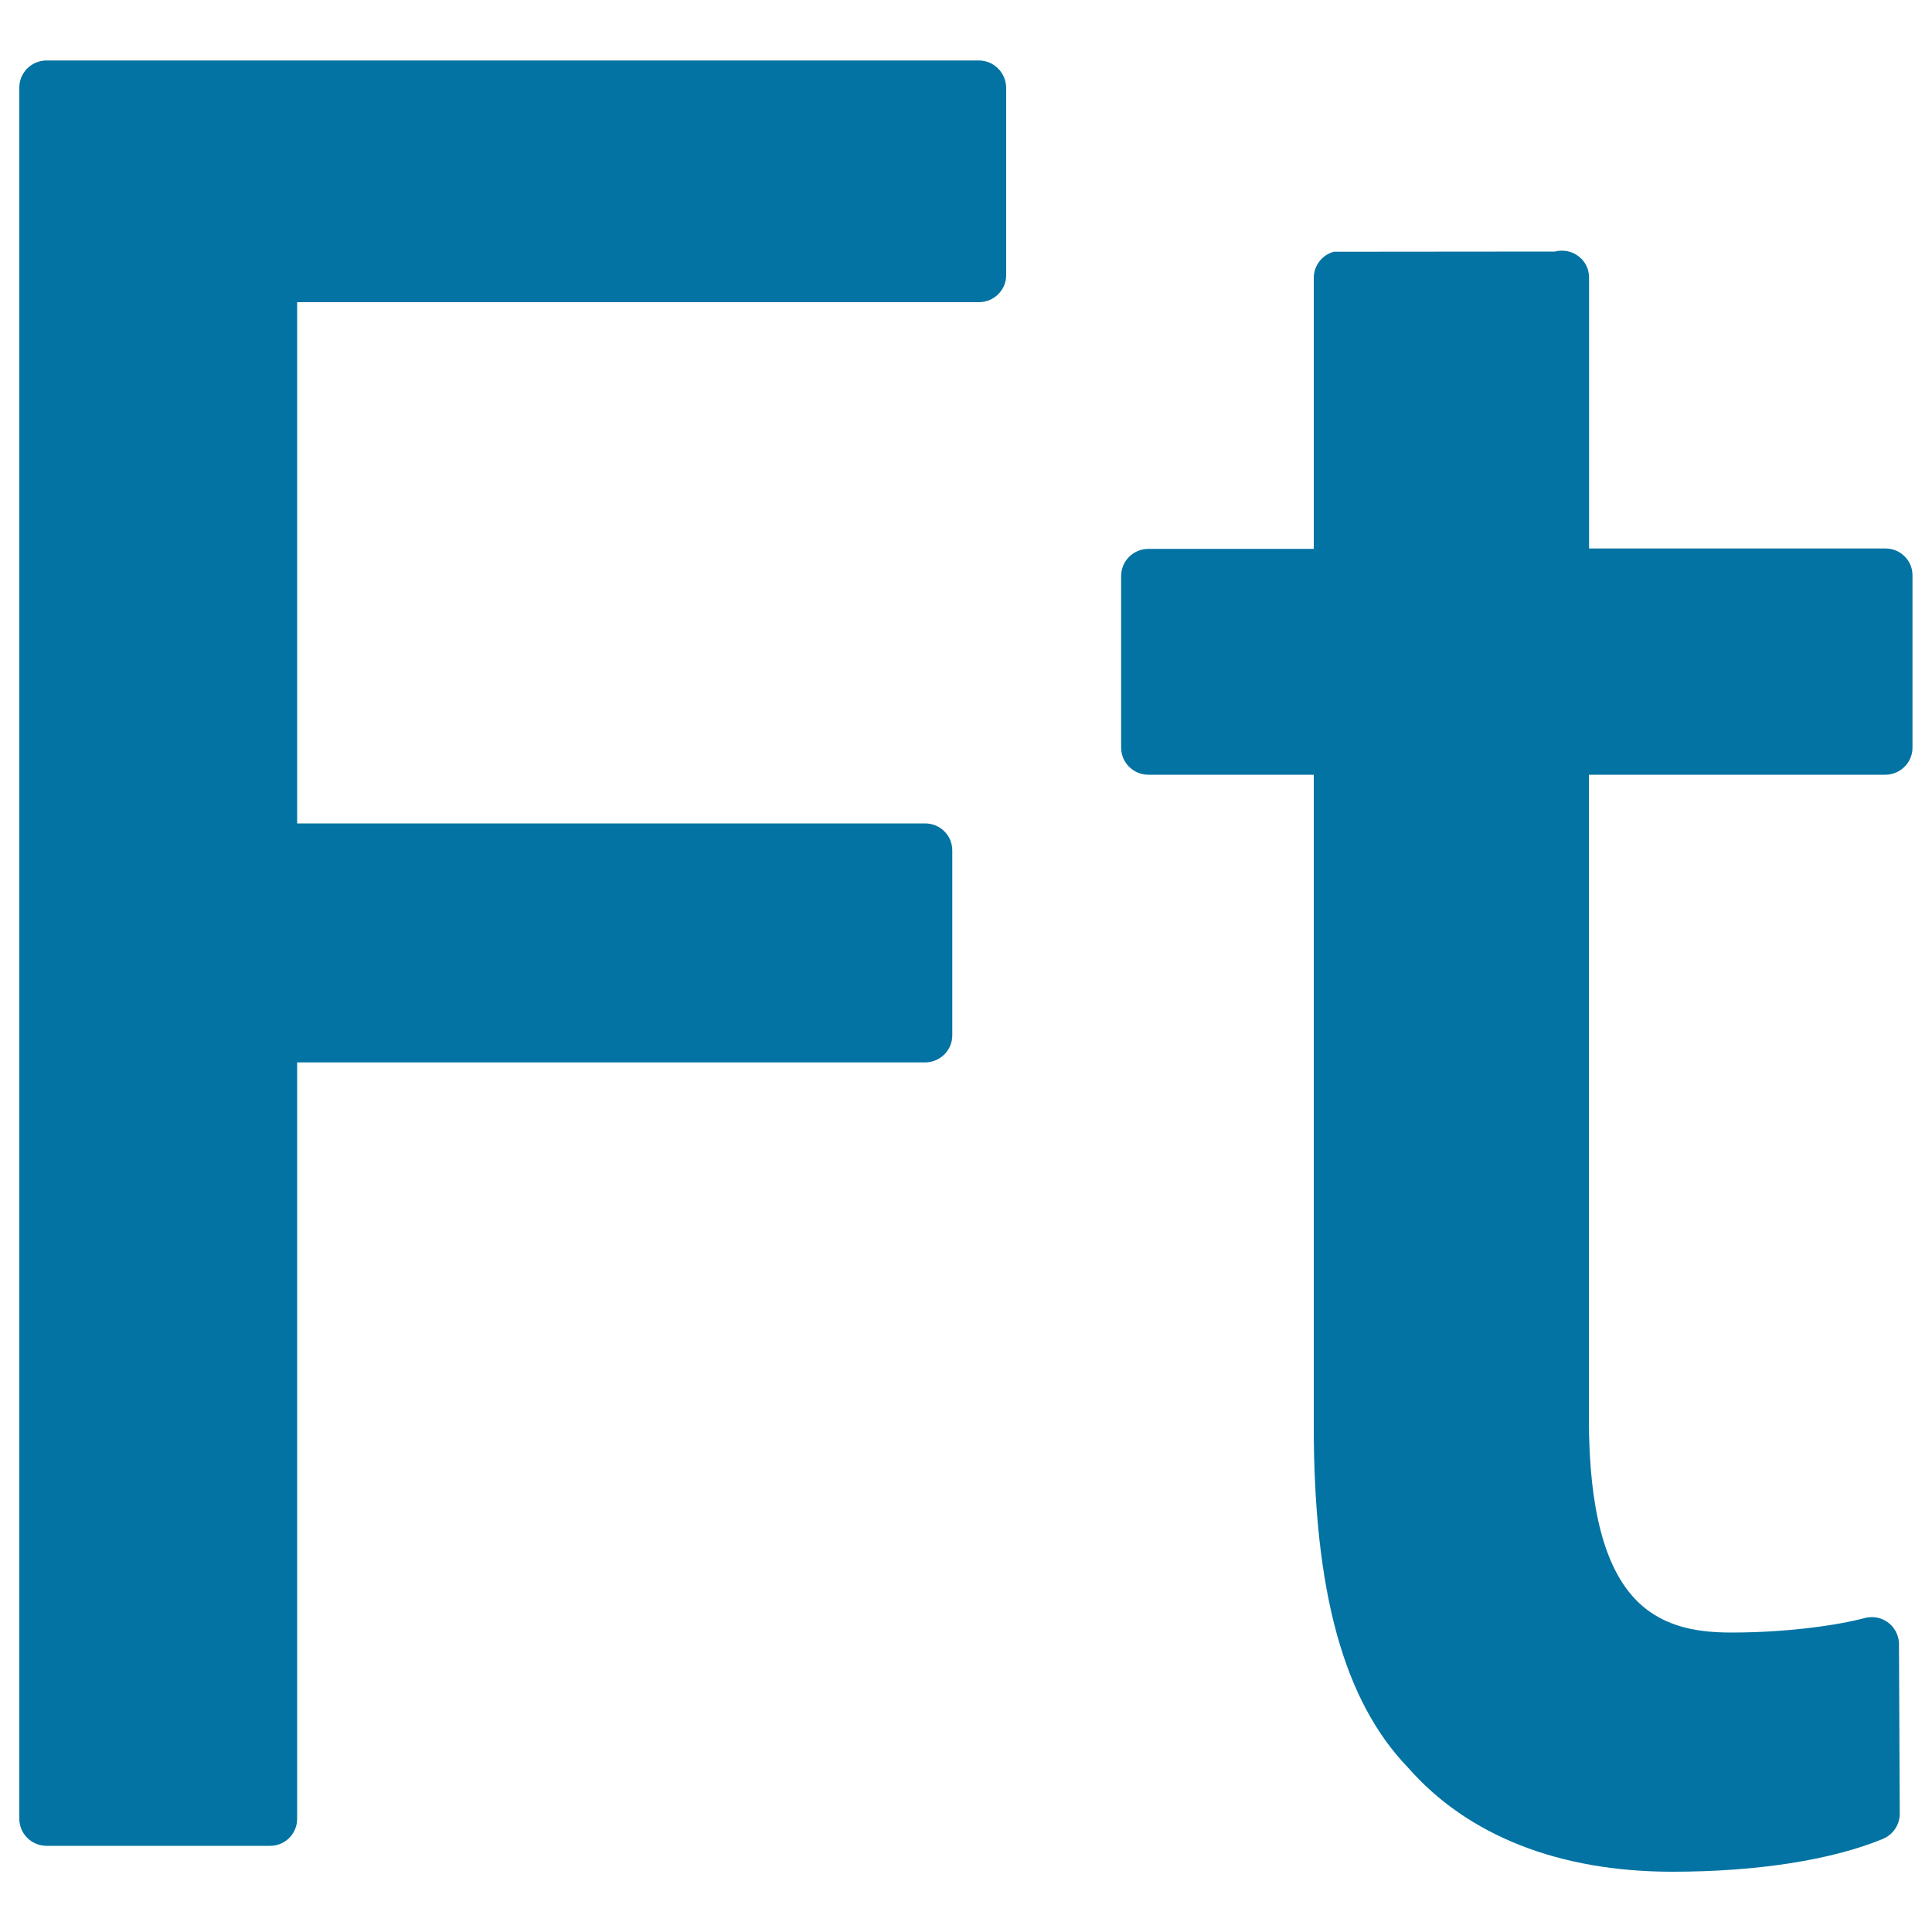
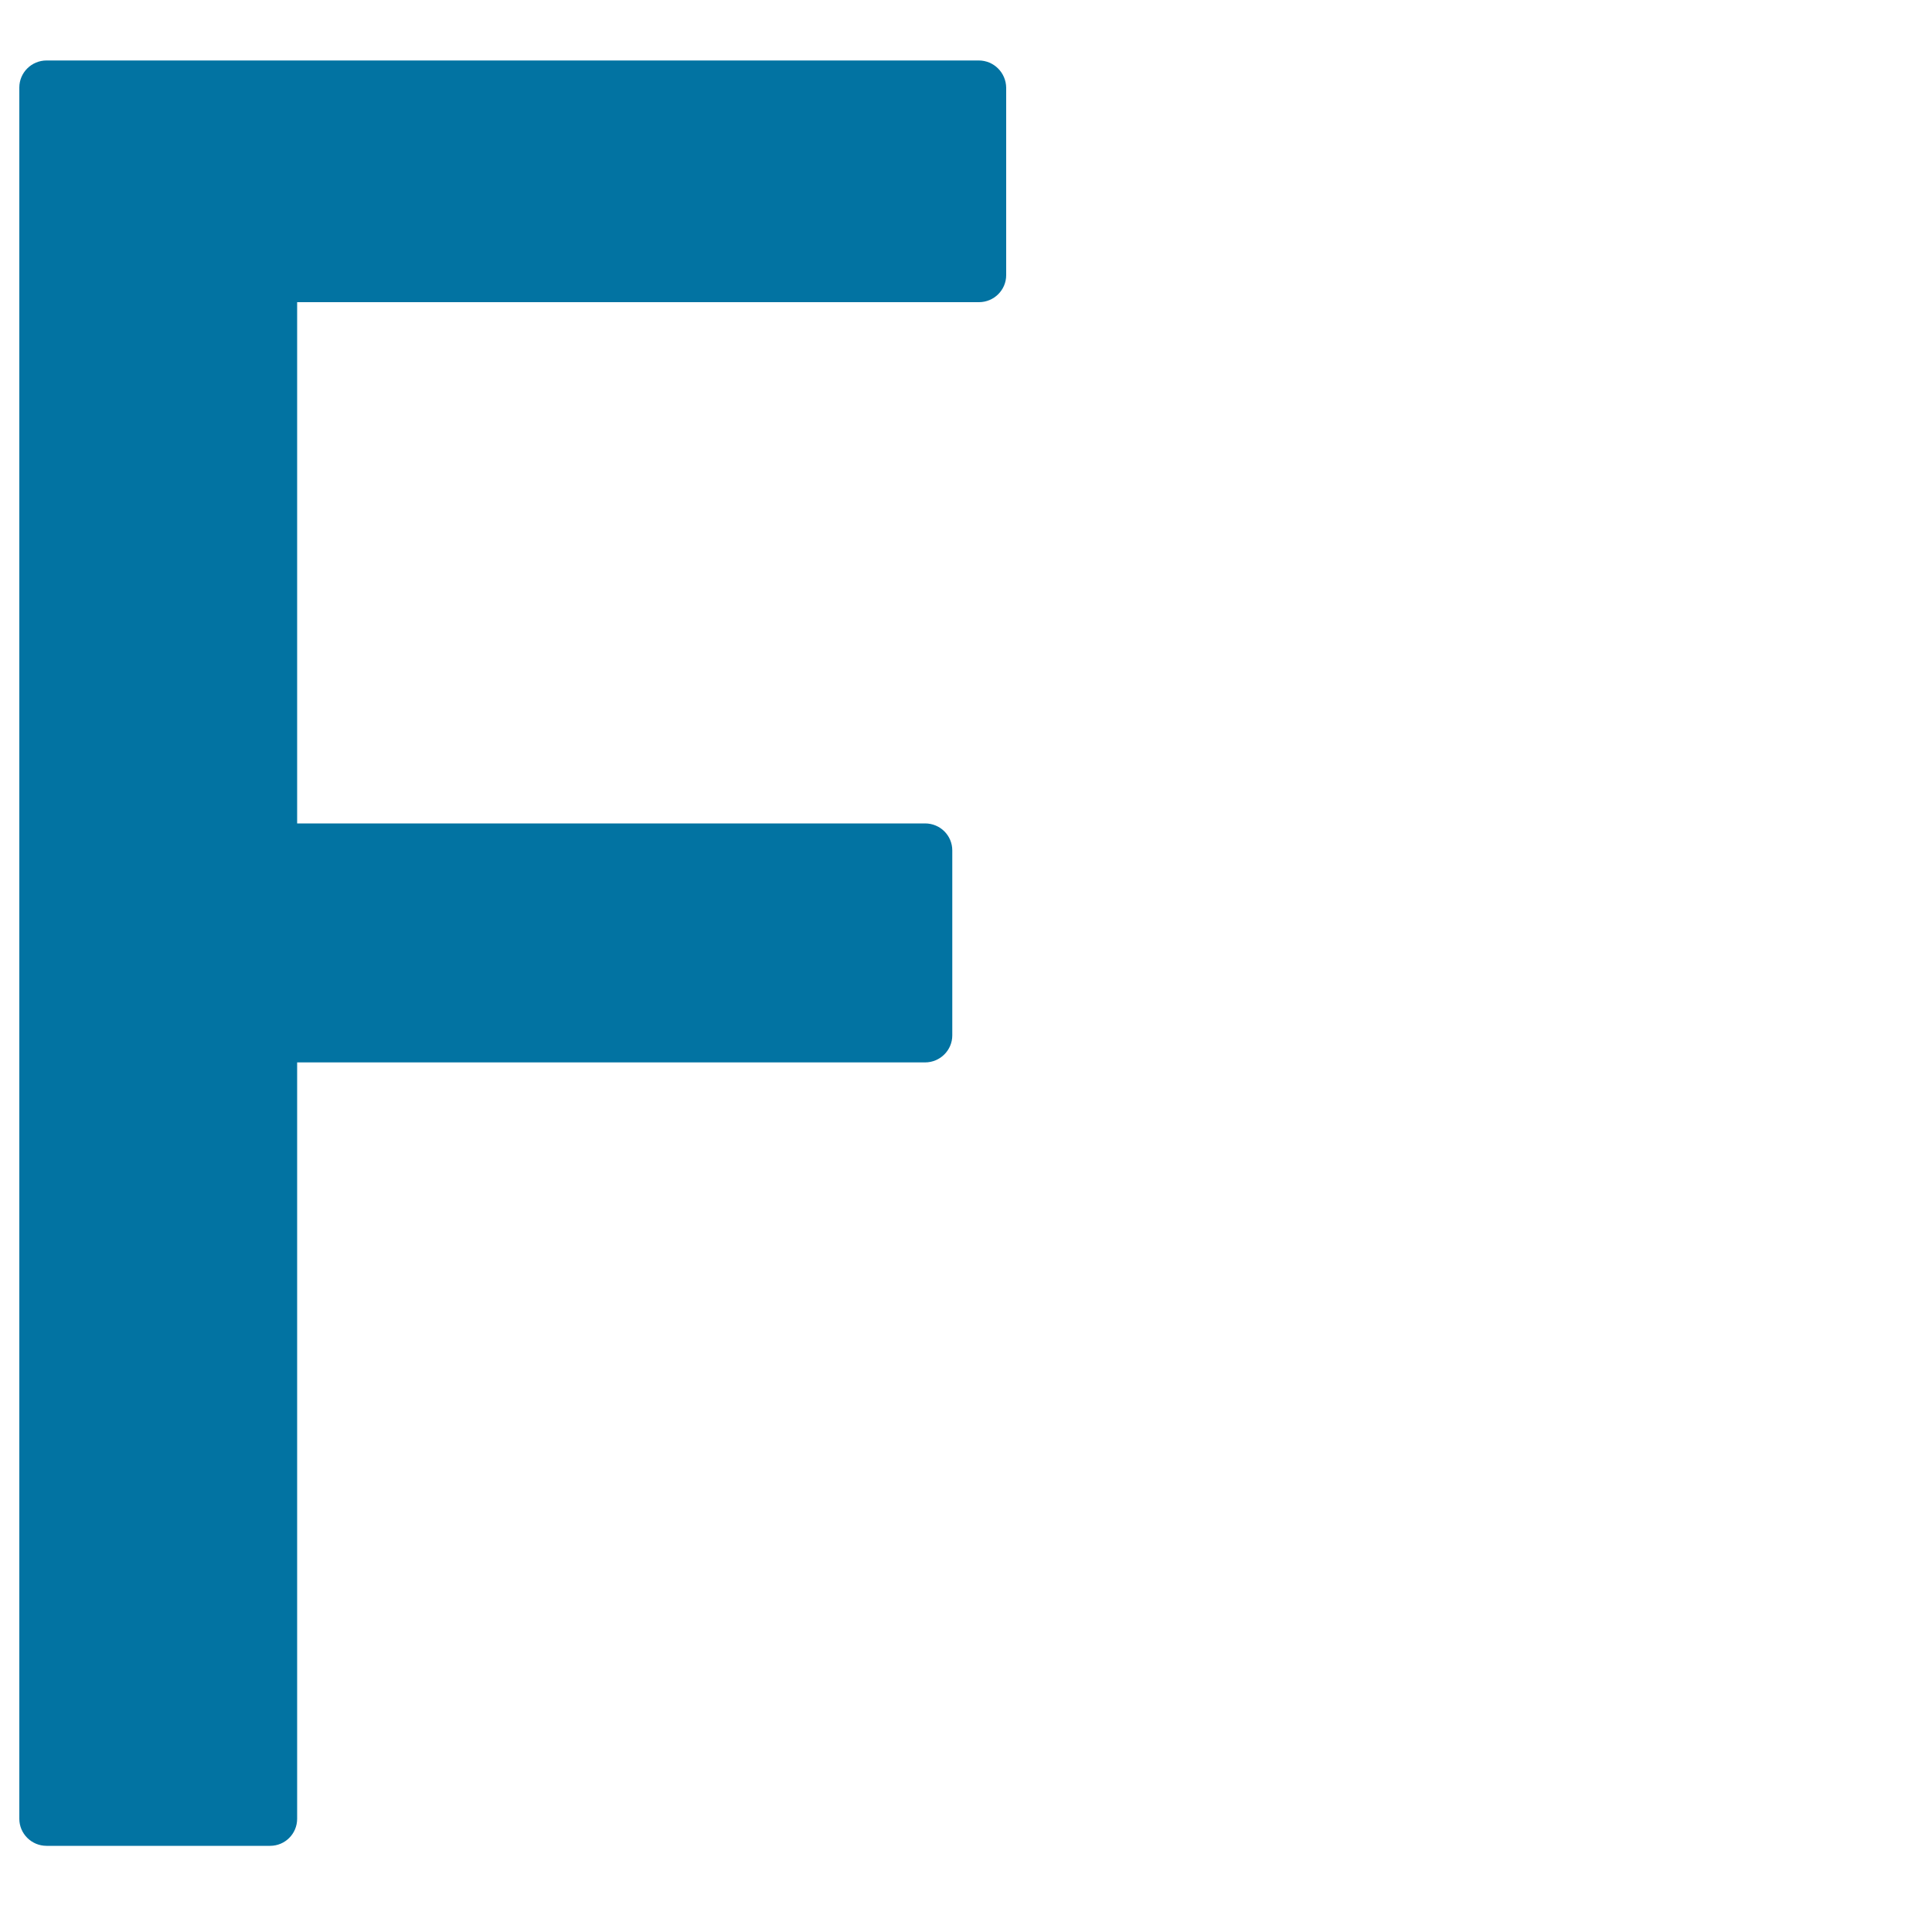
<svg xmlns="http://www.w3.org/2000/svg" viewBox="0 0 1000 1000" style="fill:#0273a2">
  <title>Hungary Forint Currency Symbol SVG icon</title>
  <g>
    <g>
-       <path d="M506.6,31.3H24.1c-7.8,0-14.1,6.3-14.1,14v896.1c0,7.7,6.3,14,14.1,14h115.7c7.8,0,14-6.3,14-14V549.9h325c7.8,0,14.1-6.3,14.1-14v-95.7c0-7.8-6.3-14-14.1-14h-325V156.4h352.9c7.8,0,14.1-6.3,14.1-14v-97C520.7,37.6,514.4,31.3,506.6,31.3z" />
-       <path d="M976,283.9H822.5V143.7c0-4.4-2-8.5-5.5-11.1c-3.4-2.6-7.9-3.5-12.2-2.4l-114.4,0.1c-6.1,1.6-10.4,7.2-10.4,13.6v140.2h-85.6c-7.8,0-14.1,6.3-14.1,14V387c0,7.7,6.3,14,14.1,14h85.6V738c0,86.1,15.6,142.4,48.7,176.8c30.9,35.3,78.2,54,136.9,54c43.6,0,82.4-6,109-17c5.5-2.3,9-7.8,8.7-13.8l-0.4-87.8c-0.3-4.2-2.4-8.1-5.9-10.6c-3.4-2.4-7.8-3.2-11.9-2.1c-12.5,3.4-38.7,7.5-69,7.5c-38.3,0-73.7-13.5-73.7-111V401h153.4c7.8,0,14.1-6.3,14.1-14v-89.1C990,290.2,983.7,283.9,976,283.9z" />
+       <path d="M506.6,31.3H24.1c-7.8,0-14.1,6.3-14.1,14v896.1c0,7.7,6.3,14,14.1,14h115.7c7.8,0,14-6.3,14-14V549.9h325c7.8,0,14.1-6.3,14.1-14v-95.7c0-7.8-6.3-14-14.1-14h-325V156.4h352.9c7.8,0,14.1-6.3,14.1-14v-97C520.7,37.6,514.4,31.3,506.6,31.3" />
    </g>
  </g>
</svg>